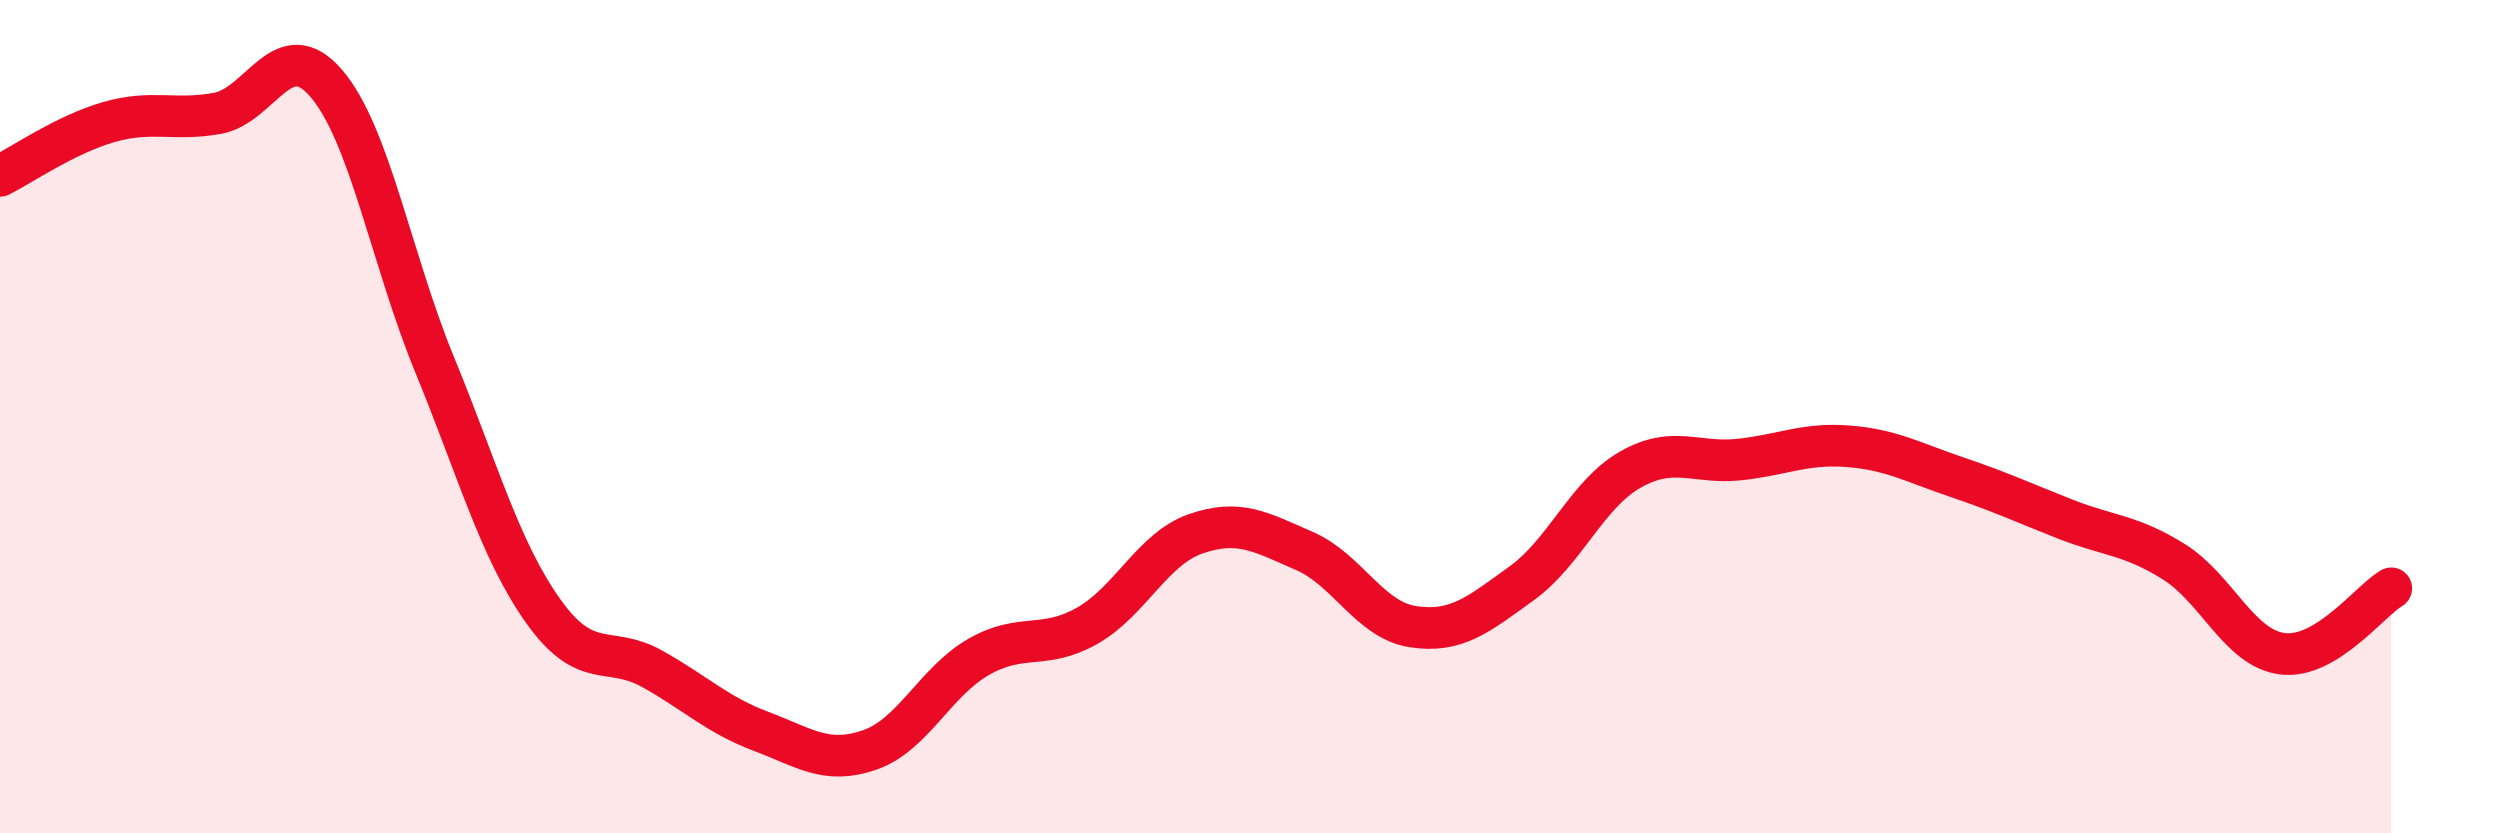
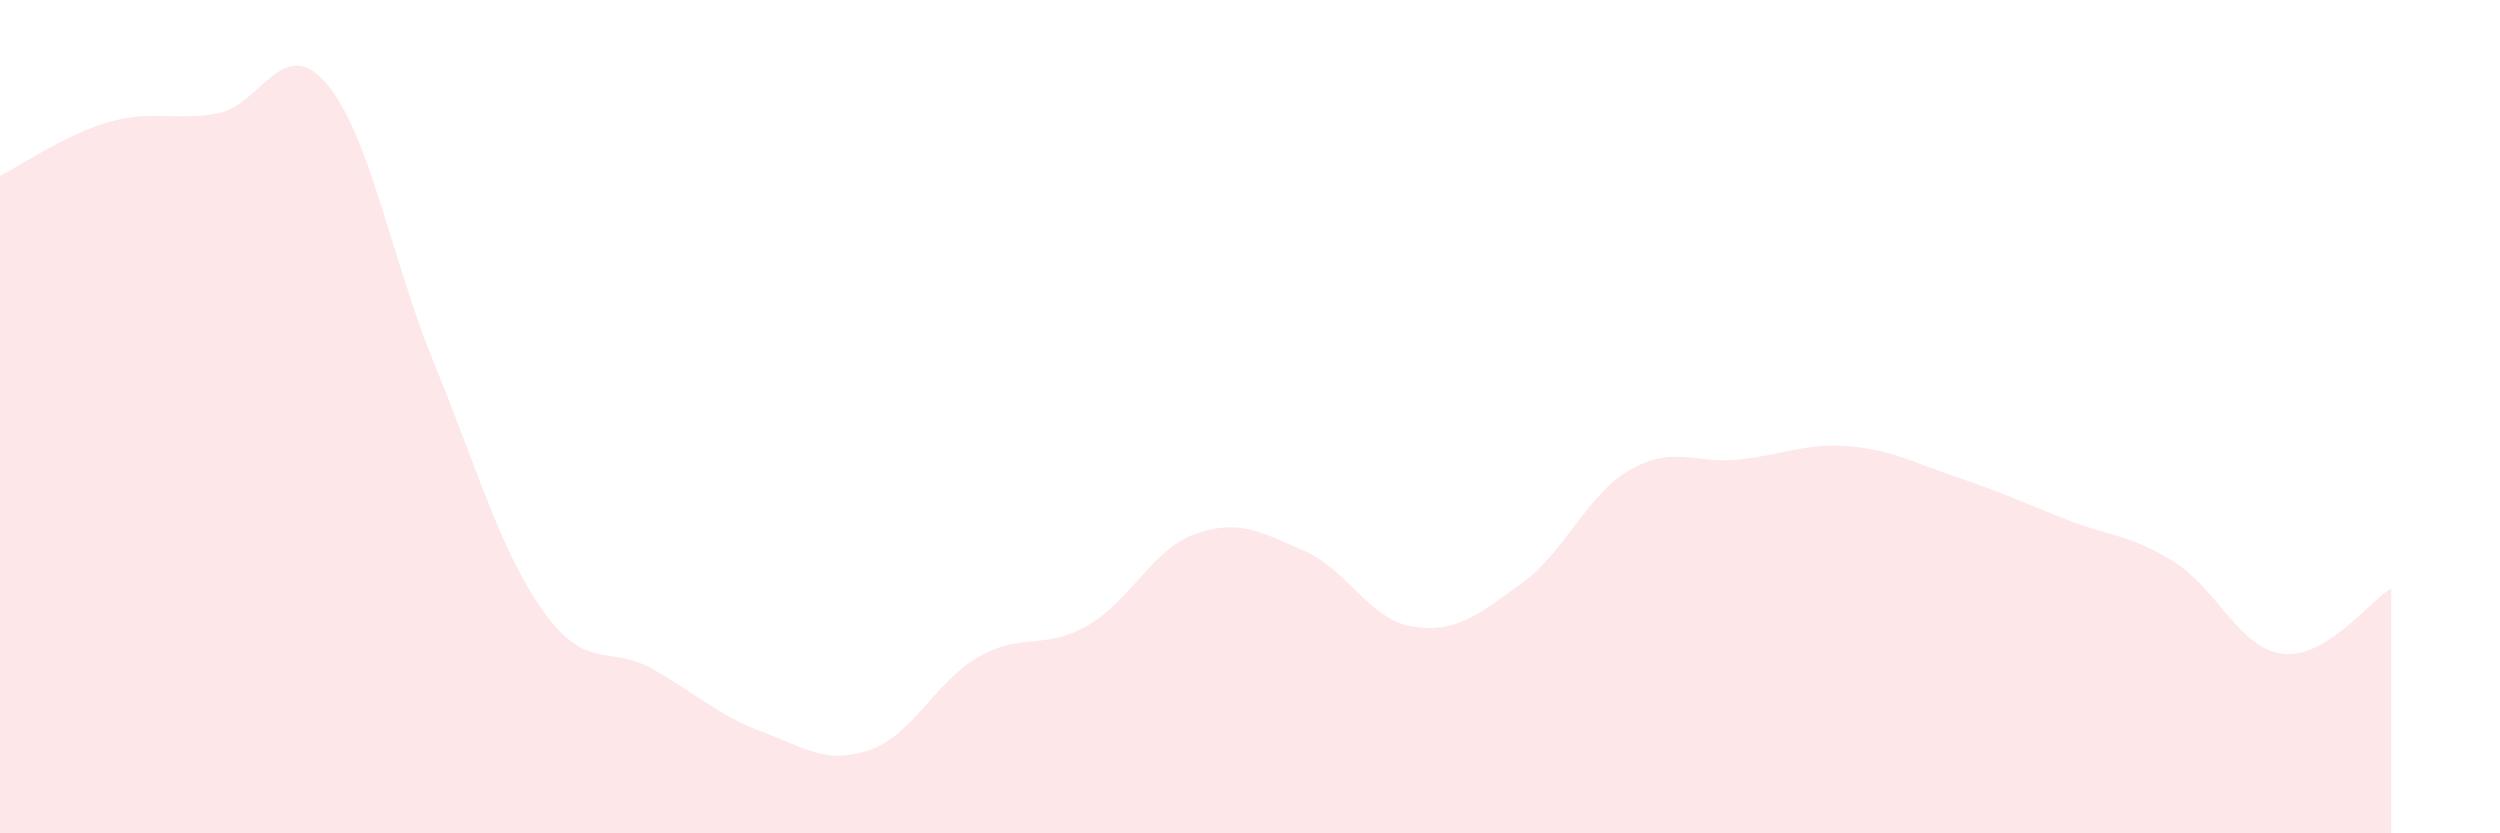
<svg xmlns="http://www.w3.org/2000/svg" width="60" height="20" viewBox="0 0 60 20">
  <path d="M 0,4.22 C 0.52,3.96 1.57,3.23 2.61,2.93 C 3.65,2.63 4.18,2.91 5.22,2.72 C 6.26,2.53 6.79,0.79 7.83,2 C 8.87,3.21 9.39,6.22 10.43,8.75 C 11.47,11.28 12,13.21 13.04,14.67 C 14.08,16.13 14.61,15.47 15.65,16.05 C 16.69,16.63 17.22,17.16 18.26,17.55 C 19.3,17.94 19.83,18.36 20.87,18 C 21.91,17.64 22.44,16.37 23.48,15.77 C 24.52,15.17 25.05,15.61 26.09,15.02 C 27.13,14.43 27.66,13.17 28.7,12.81 C 29.74,12.45 30.26,12.77 31.3,13.22 C 32.34,13.67 32.87,14.88 33.91,15.04 C 34.95,15.2 35.48,14.75 36.52,14 C 37.56,13.25 38.09,11.86 39.13,11.27 C 40.17,10.68 40.7,11.14 41.74,11.03 C 42.78,10.92 43.31,10.63 44.35,10.71 C 45.39,10.79 45.92,11.1 46.96,11.45 C 48,11.8 48.53,12.05 49.57,12.46 C 50.61,12.87 51.13,12.83 52.17,13.48 C 53.21,14.13 53.74,15.56 54.78,15.69 C 55.82,15.82 56.87,14.43 57.39,14.12L57.39 20L0 20Z" fill="#EB0A25" opacity="0.1" stroke-linecap="round" stroke-linejoin="round" />
-   <path d="M 0,4.22 C 0.52,3.96 1.57,3.23 2.61,2.93 C 3.65,2.63 4.18,2.91 5.22,2.72 C 6.26,2.53 6.79,0.79 7.83,2 C 8.87,3.21 9.39,6.22 10.43,8.75 C 11.47,11.28 12,13.21 13.04,14.67 C 14.08,16.13 14.61,15.47 15.65,16.05 C 16.69,16.63 17.22,17.16 18.26,17.55 C 19.3,17.94 19.83,18.36 20.87,18 C 21.91,17.64 22.44,16.37 23.48,15.77 C 24.52,15.17 25.05,15.61 26.09,15.02 C 27.13,14.43 27.66,13.17 28.7,12.81 C 29.74,12.45 30.26,12.77 31.3,13.22 C 32.34,13.67 32.87,14.88 33.91,15.04 C 34.95,15.2 35.48,14.75 36.52,14 C 37.56,13.25 38.09,11.86 39.13,11.27 C 40.17,10.68 40.7,11.14 41.74,11.03 C 42.78,10.92 43.31,10.63 44.35,10.71 C 45.39,10.79 45.92,11.1 46.96,11.45 C 48,11.8 48.53,12.05 49.57,12.46 C 50.61,12.87 51.13,12.83 52.17,13.48 C 53.21,14.13 53.74,15.56 54.78,15.69 C 55.82,15.82 56.87,14.43 57.39,14.12" stroke="#EB0A25" stroke-width="1" fill="none" stroke-linecap="round" stroke-linejoin="round" />
</svg>